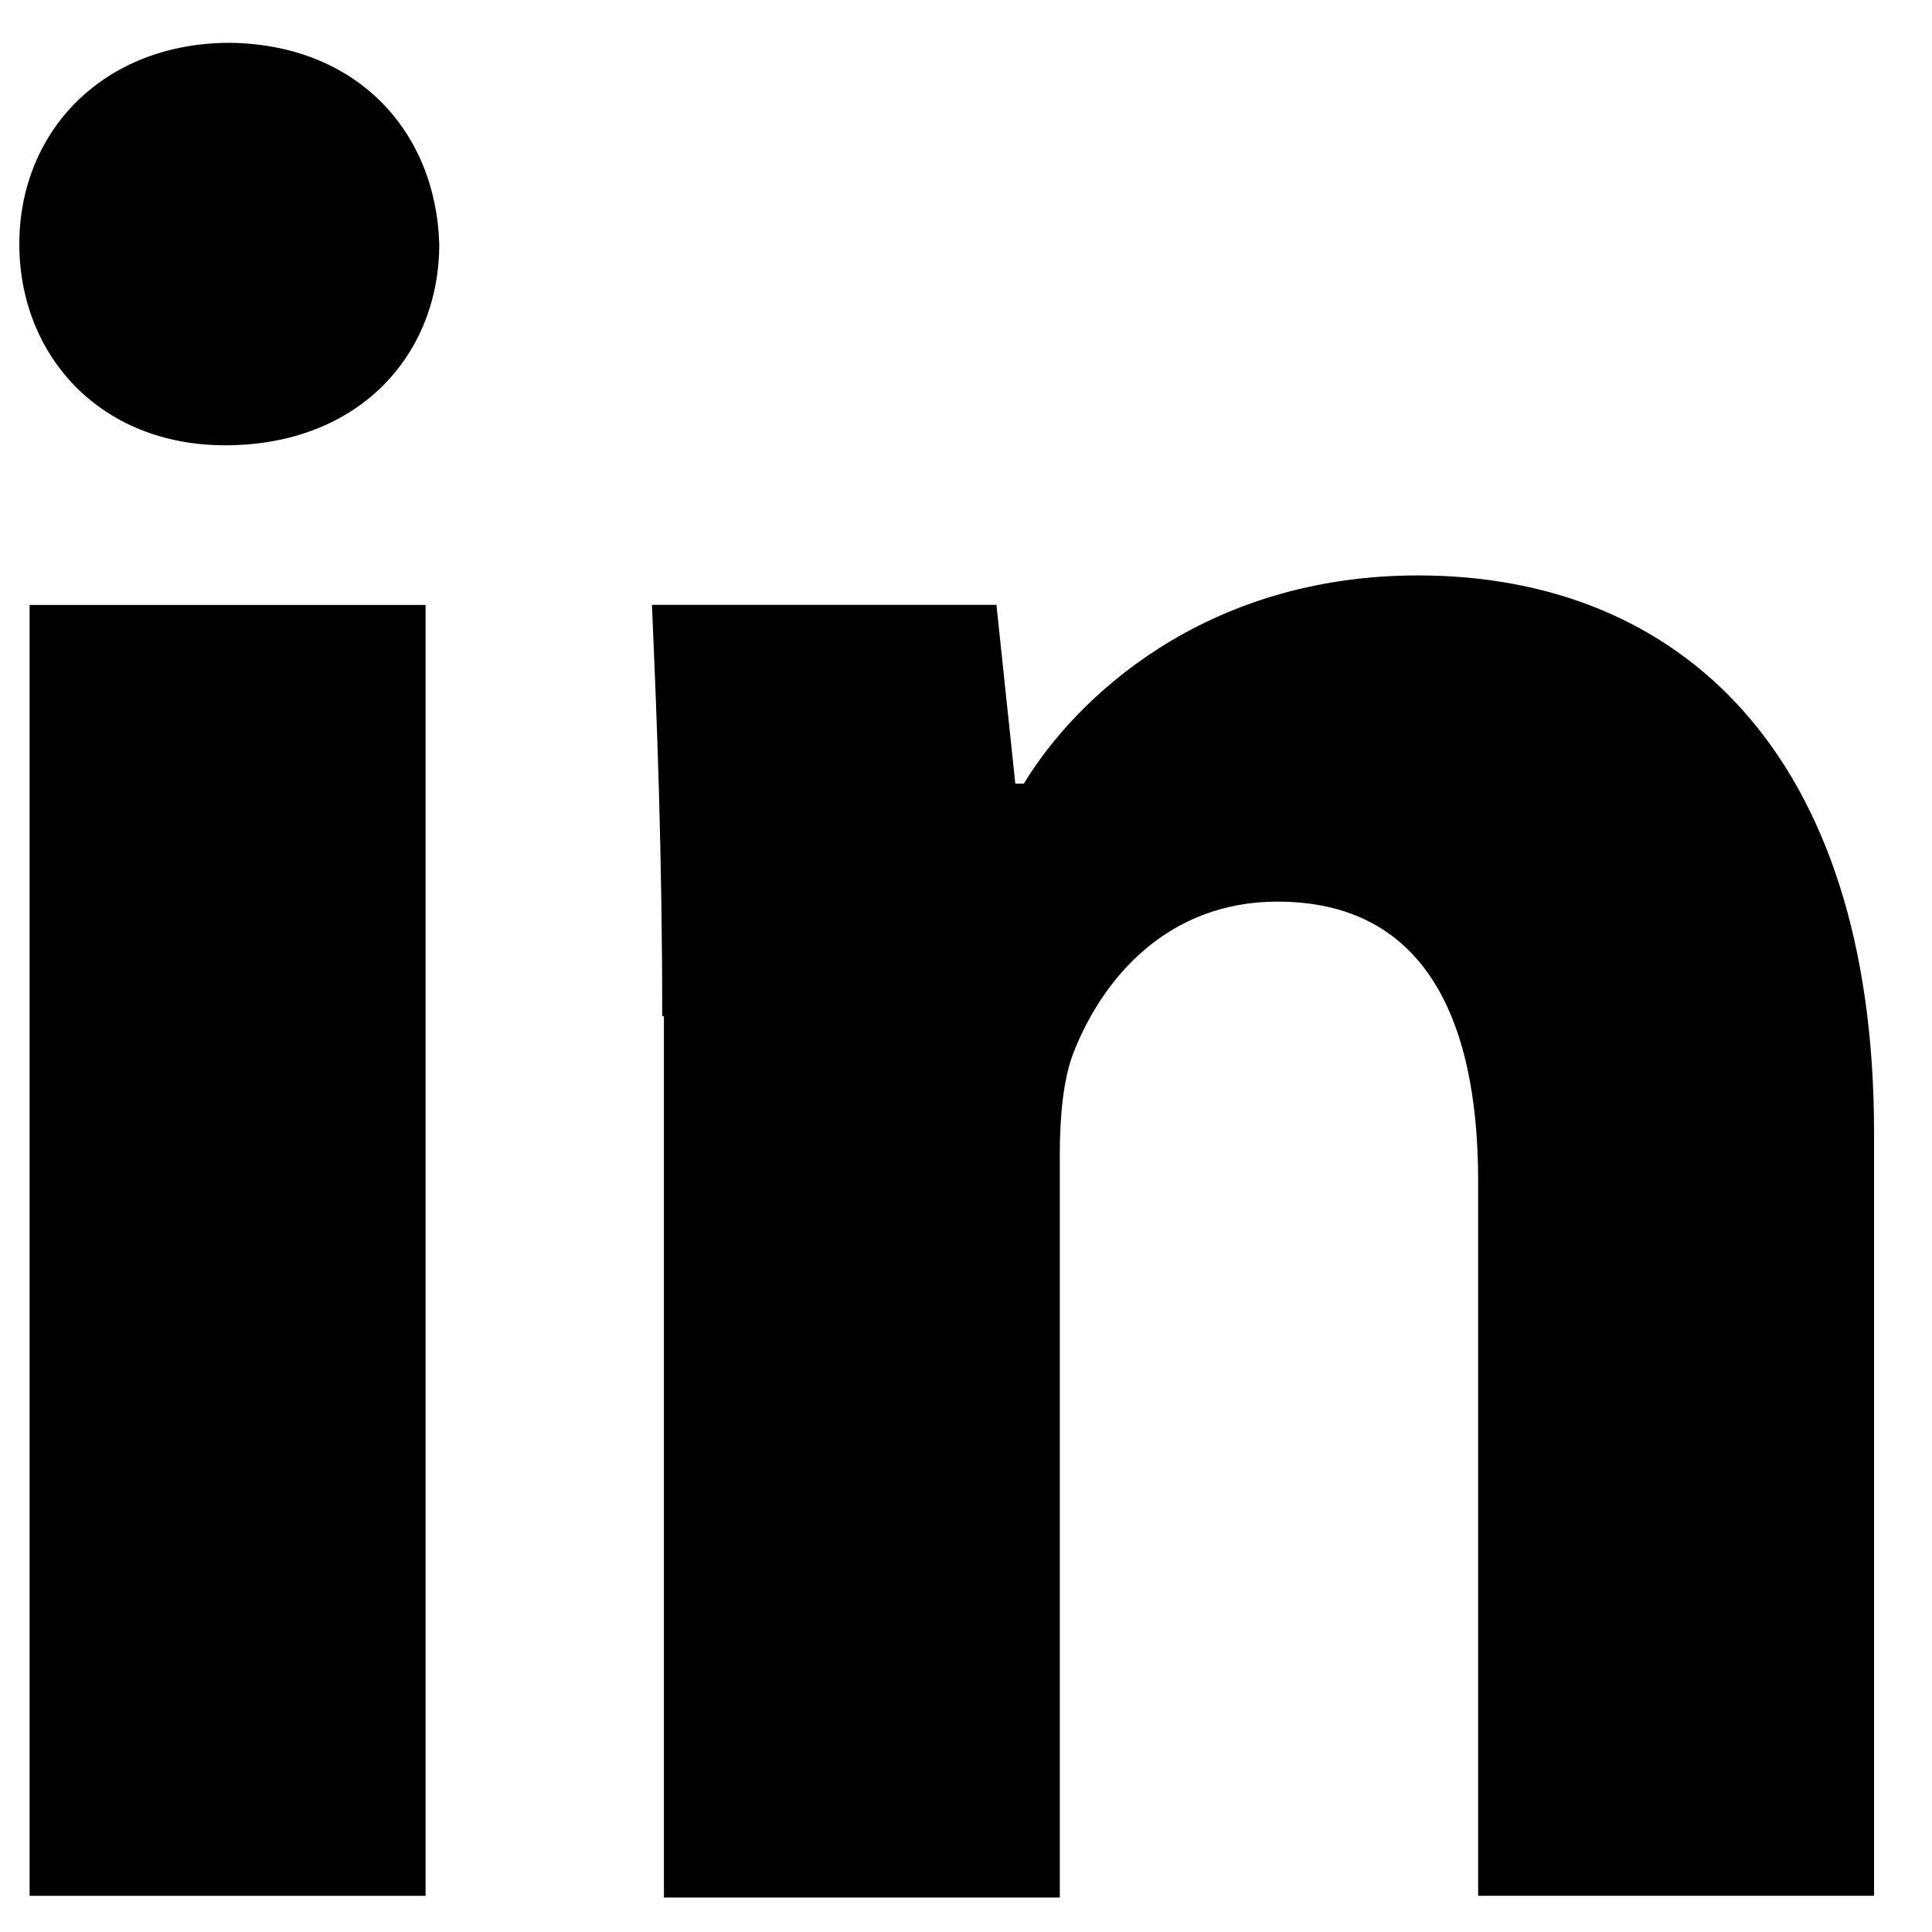
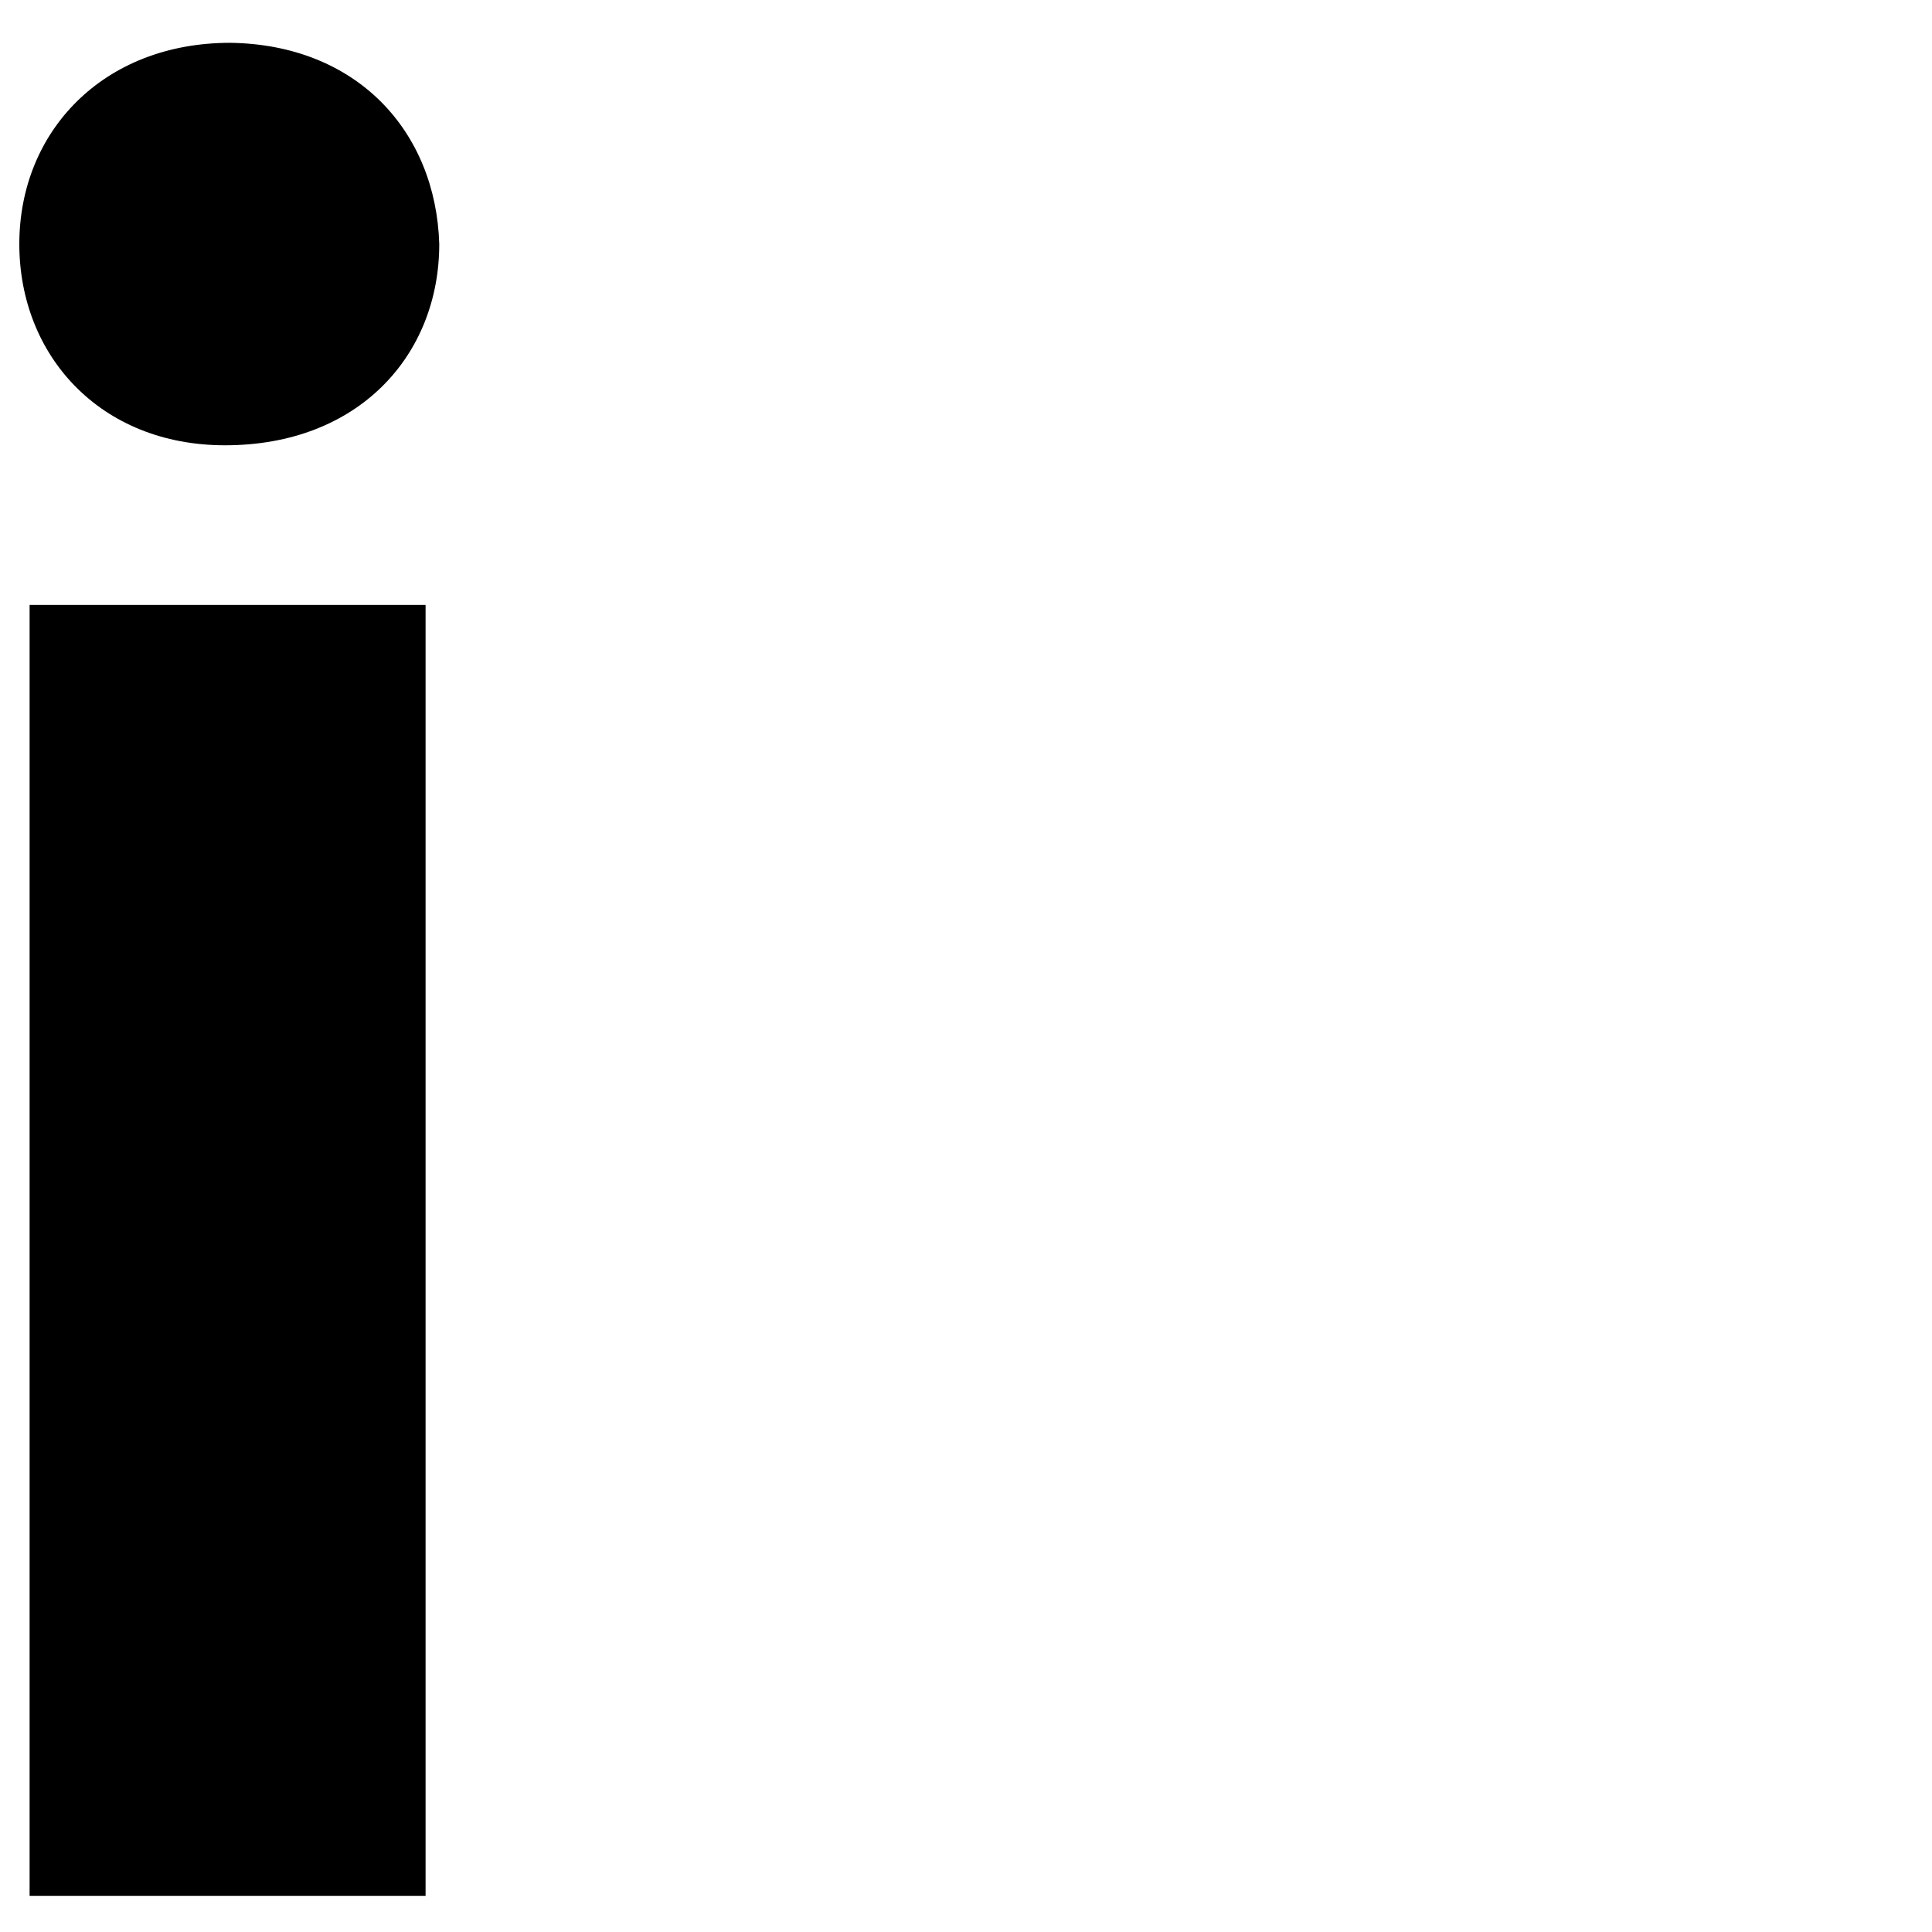
<svg xmlns="http://www.w3.org/2000/svg" width="25" height="25" viewBox="0 0 25 25" fill="none">
  <path d="M5.684 3.158C5.684 4.595 4.642 5.762 2.912 5.762C1.292 5.762 0.25 4.595 0.25 3.158C0.25 1.699 1.337 0.554 2.978 0.554C4.62 0.576 5.64 1.699 5.684 3.158ZM0.383 24.532V7.828H5.507V24.532H0.383Z" fill="black" />
-   <path d="M8.569 13.148C8.569 11.06 8.502 9.332 8.436 7.827H12.894L13.138 10.14H13.249C13.914 9.04 15.578 7.446 18.35 7.446C21.722 7.446 24.25 9.736 24.25 14.653V24.531H19.127V15.281C19.127 13.126 18.395 11.667 16.531 11.667C15.112 11.667 14.269 12.655 13.892 13.62C13.759 13.957 13.714 14.451 13.714 14.922V24.554H8.591V13.148H8.569Z" fill="black" />
</svg>